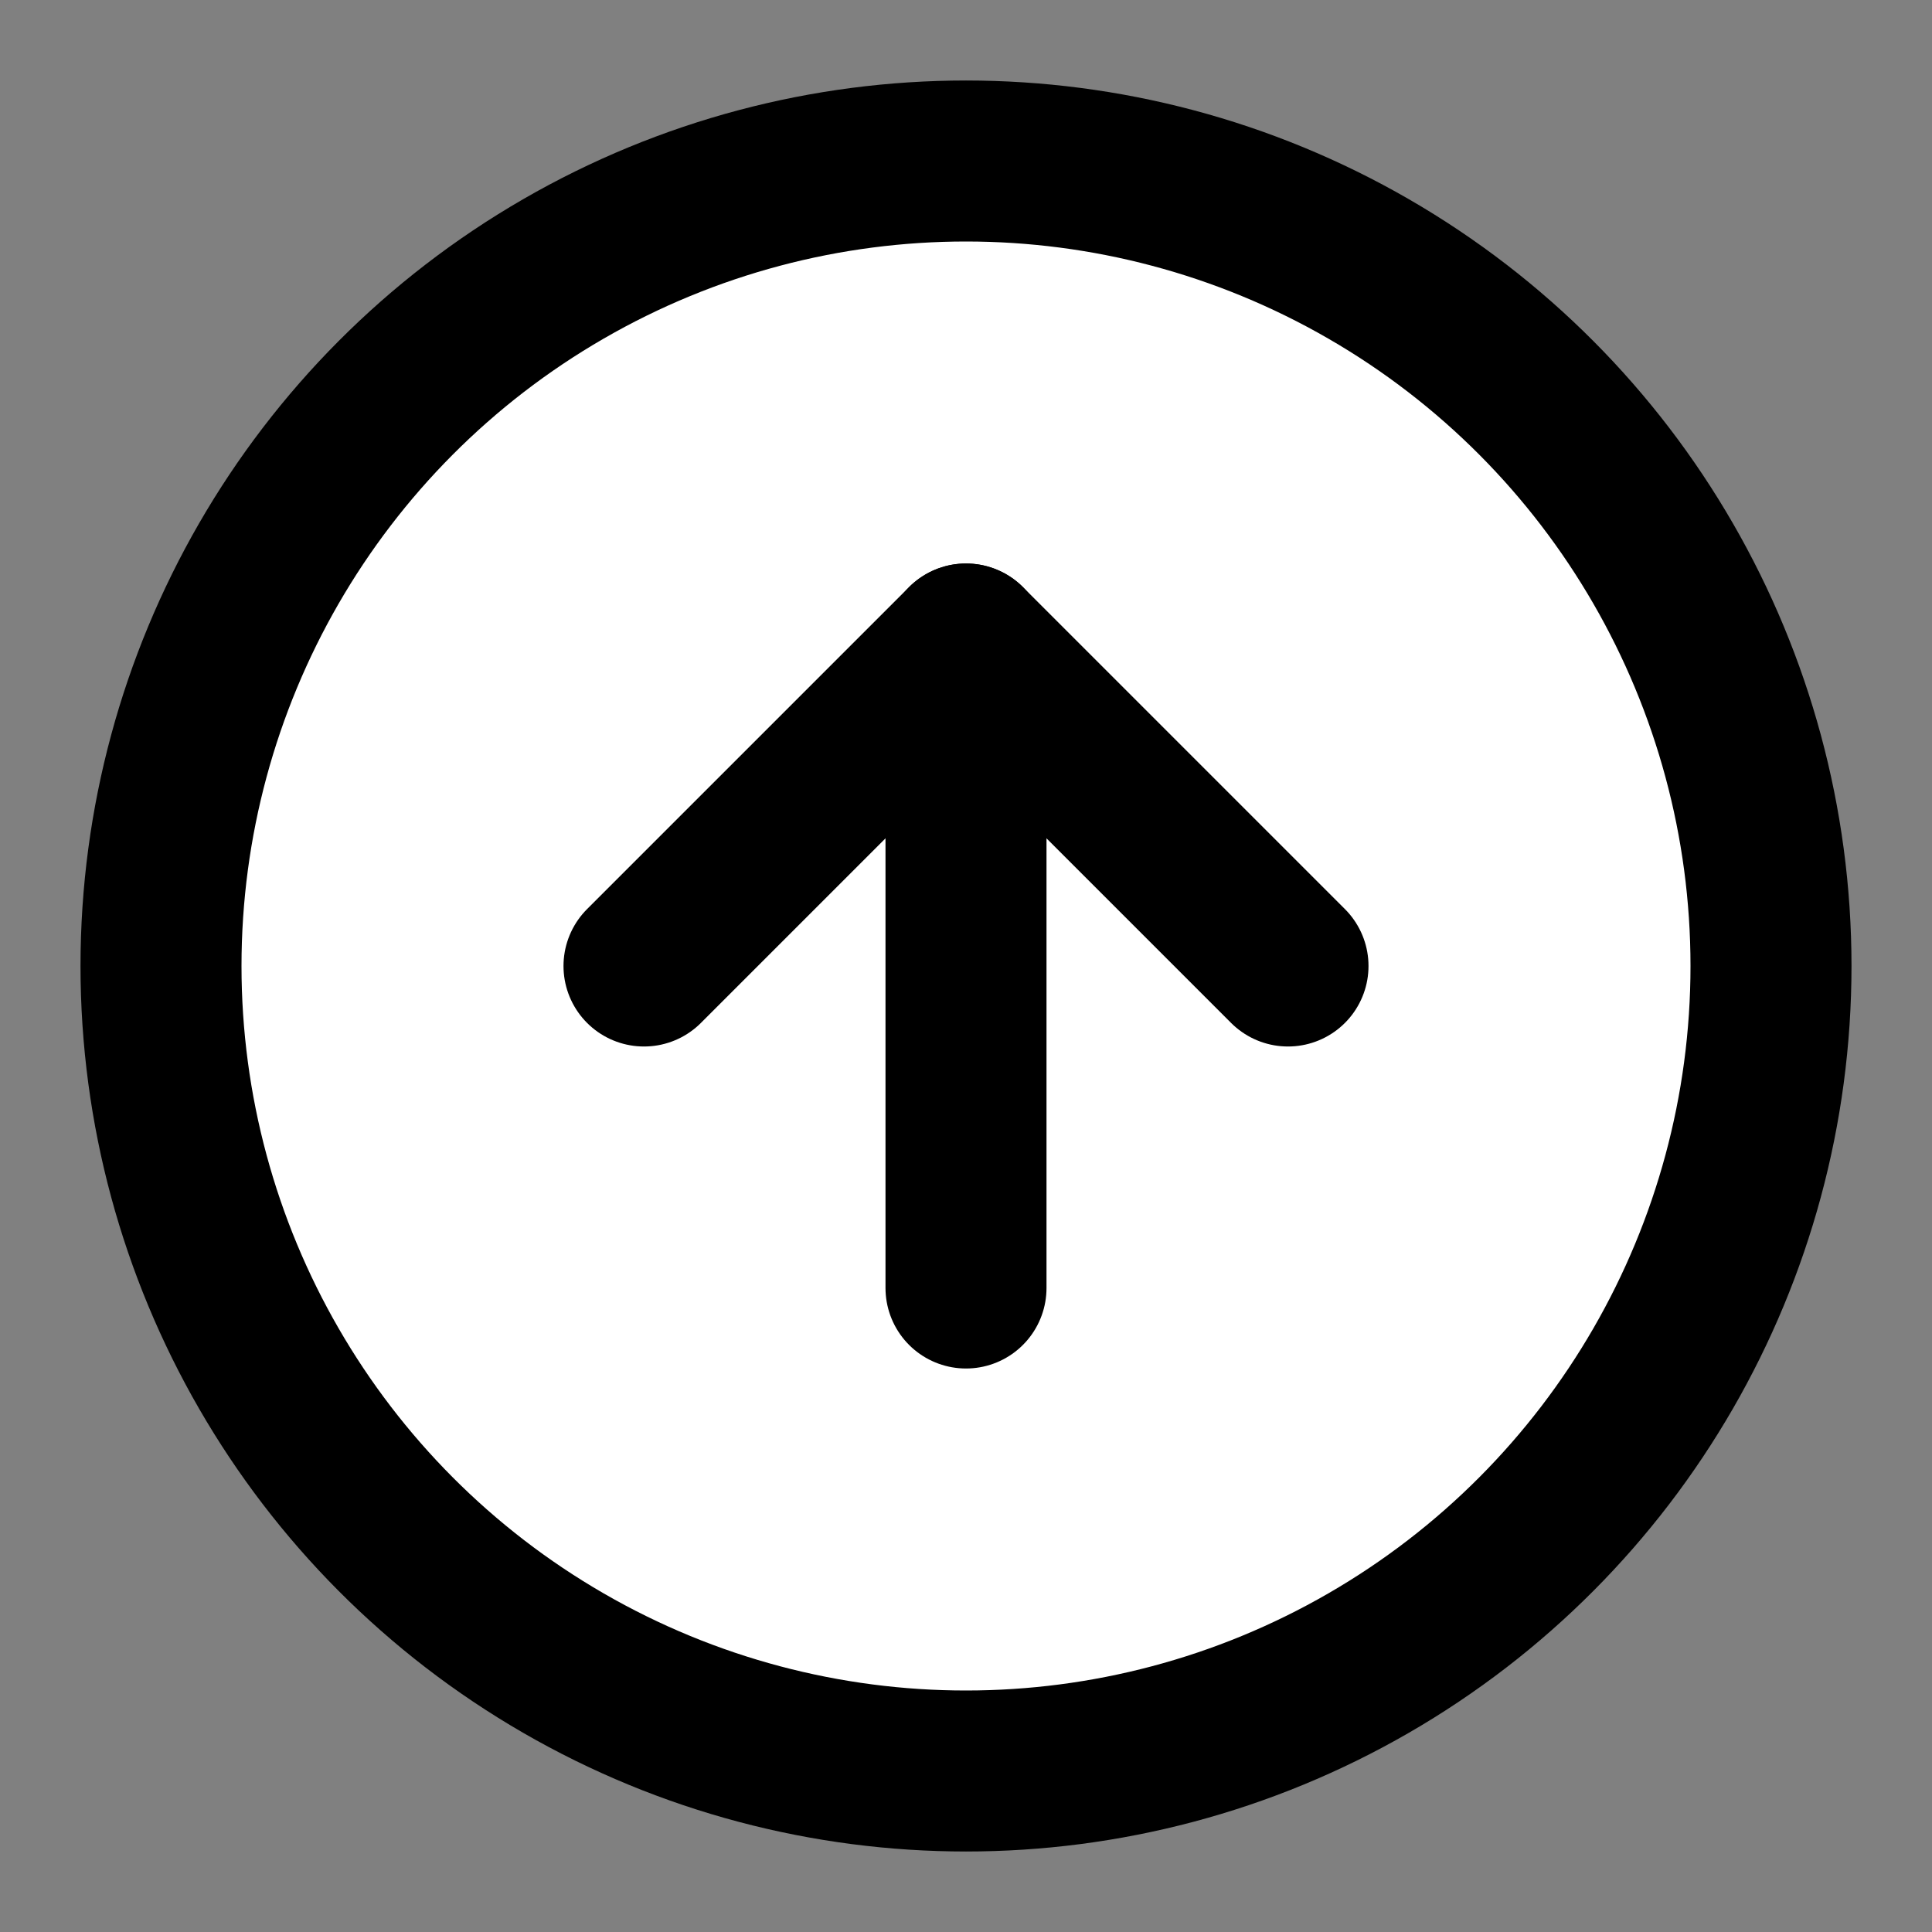
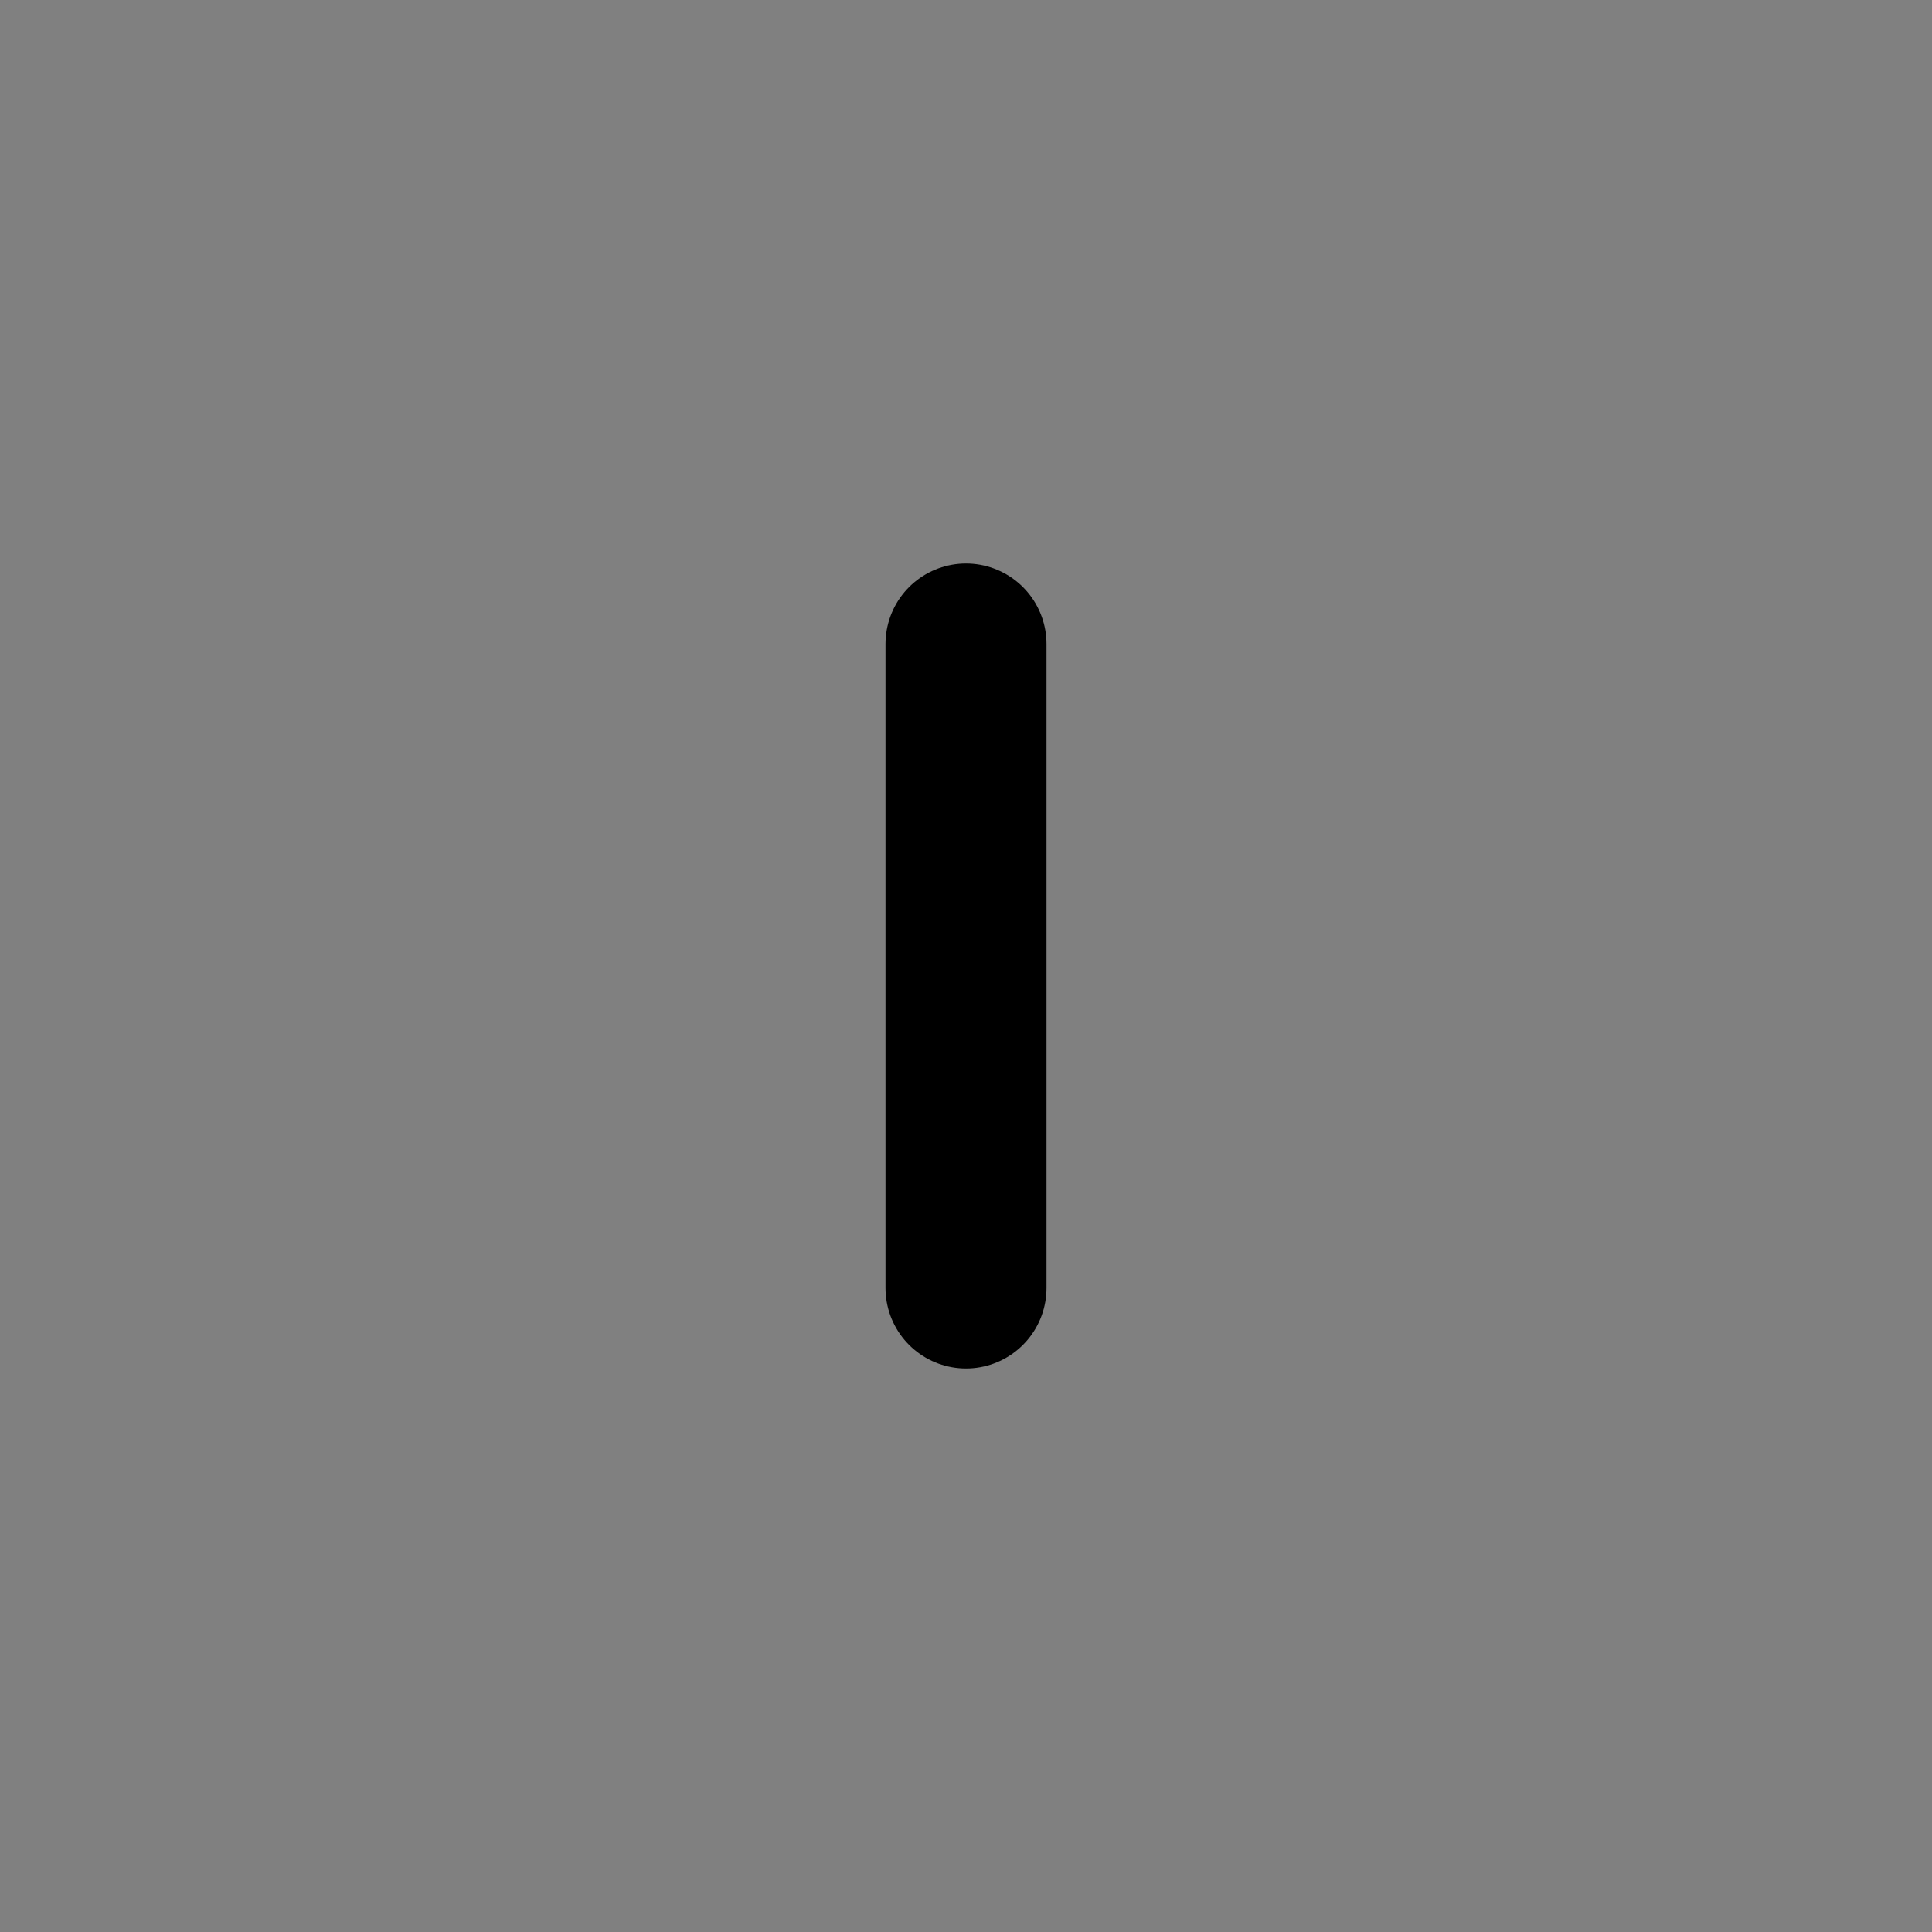
<svg xmlns="http://www.w3.org/2000/svg" width="24" height="24" viewBox="0 0 24 24" fill="none" stroke="currentColor" stroke-width="2" stroke-linecap="round" stroke-linejoin="round" class="feather feather-arrow-up-circle">
  <rect x="0" y="0" width="24" height="24" fill="#808080" stroke="none" />
-   <circle cx="12" cy="12" r="10" fill="#FFFFFF" />
-   <polyline points="16 12 12 8 8 12" />
  <line x1="12" y1="16" x2="12" y2="8" />
</svg>